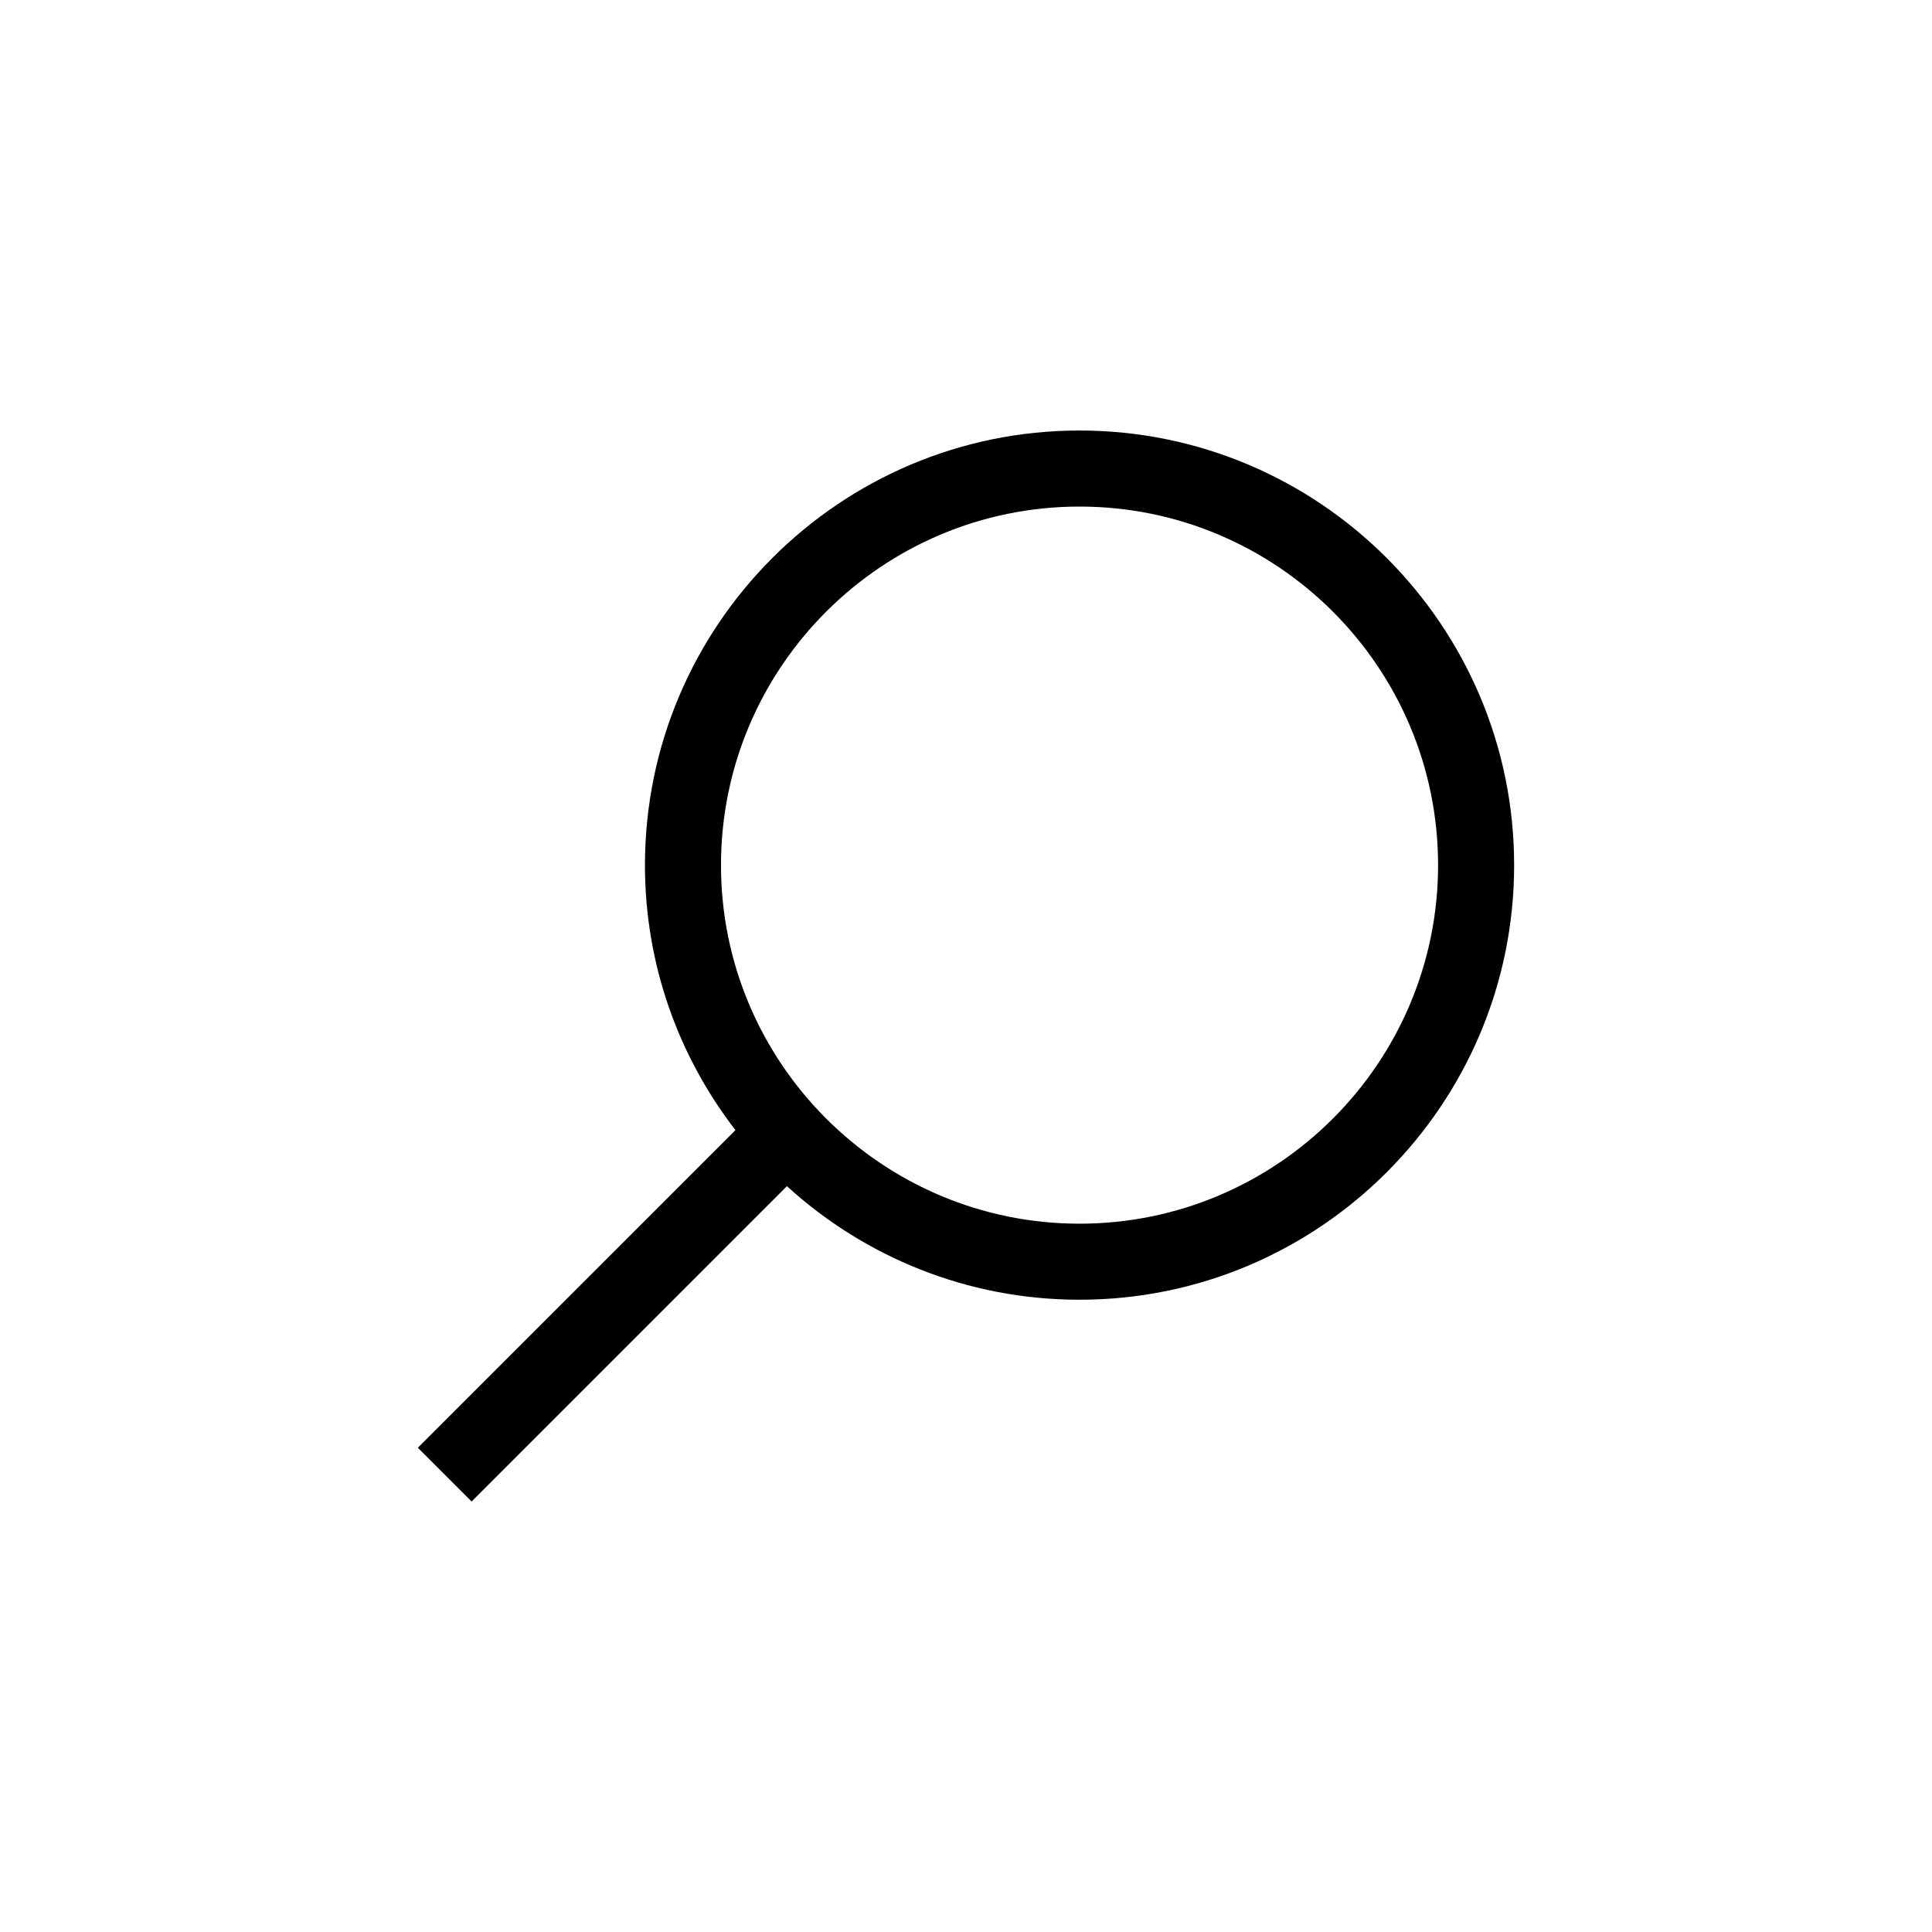
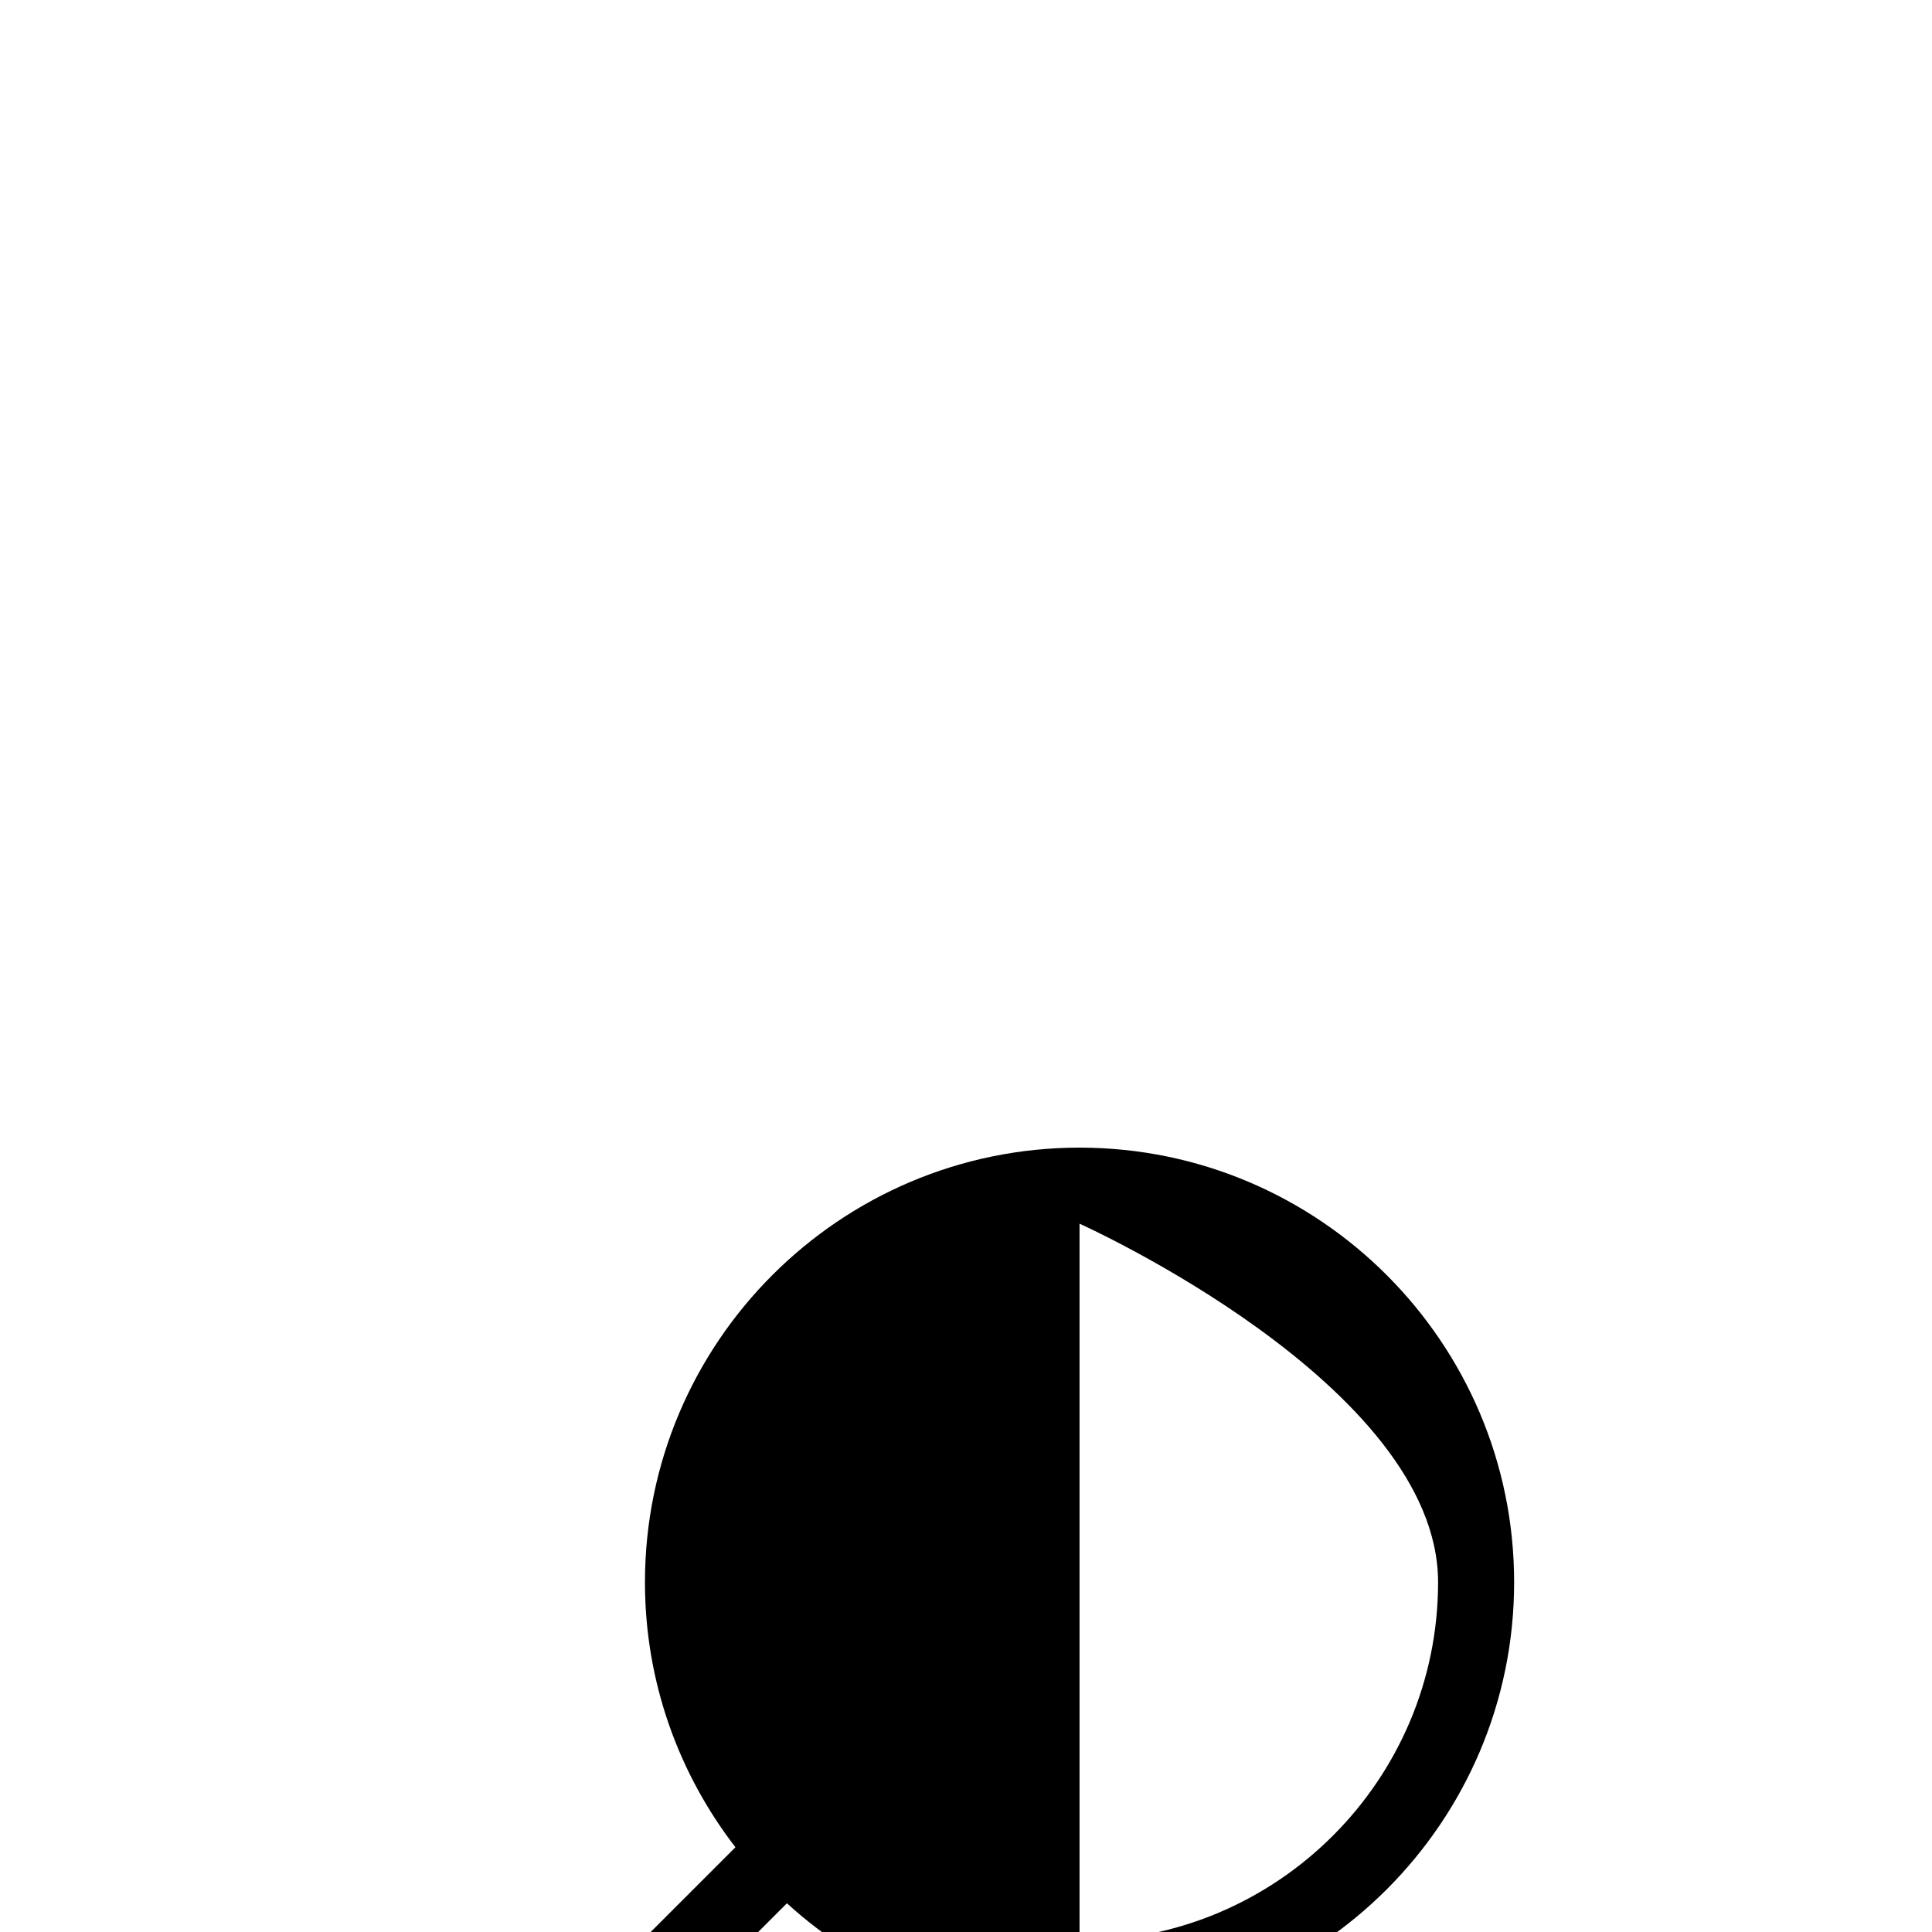
<svg xmlns="http://www.w3.org/2000/svg" fill="#000000" width="800px" height="800px" version="1.1" viewBox="144 144 512 512">
-   <path d="m430.09 468.29c-52.391 0-95.02-42.629-95.02-95.02 0-52.395 42.629-95.023 95.02-95.023s95.016 42.629 95.016 95.023c0 52.391-42.625 95.02-95.016 95.02m0-210.2c-63.508 0-115.17 51.664-115.17 115.18 0 26.418 8.961 50.773 23.98 70.227l-84.172 84.164 14.25 14.25 83.566-83.566c20.48 18.684 47.703 30.098 77.547 30.098 63.504 0 115.17-51.668 115.17-115.17 0-63.512-51.664-115.18-115.17-115.18" fill-rule="evenodd" />
+   <path d="m430.09 468.29s95.016 42.629 95.016 95.023c0 52.391-42.625 95.02-95.016 95.02m0-210.2c-63.508 0-115.17 51.664-115.17 115.18 0 26.418 8.961 50.773 23.98 70.227l-84.172 84.164 14.25 14.25 83.566-83.566c20.48 18.684 47.703 30.098 77.547 30.098 63.504 0 115.17-51.668 115.17-115.17 0-63.512-51.664-115.18-115.17-115.18" fill-rule="evenodd" />
</svg>